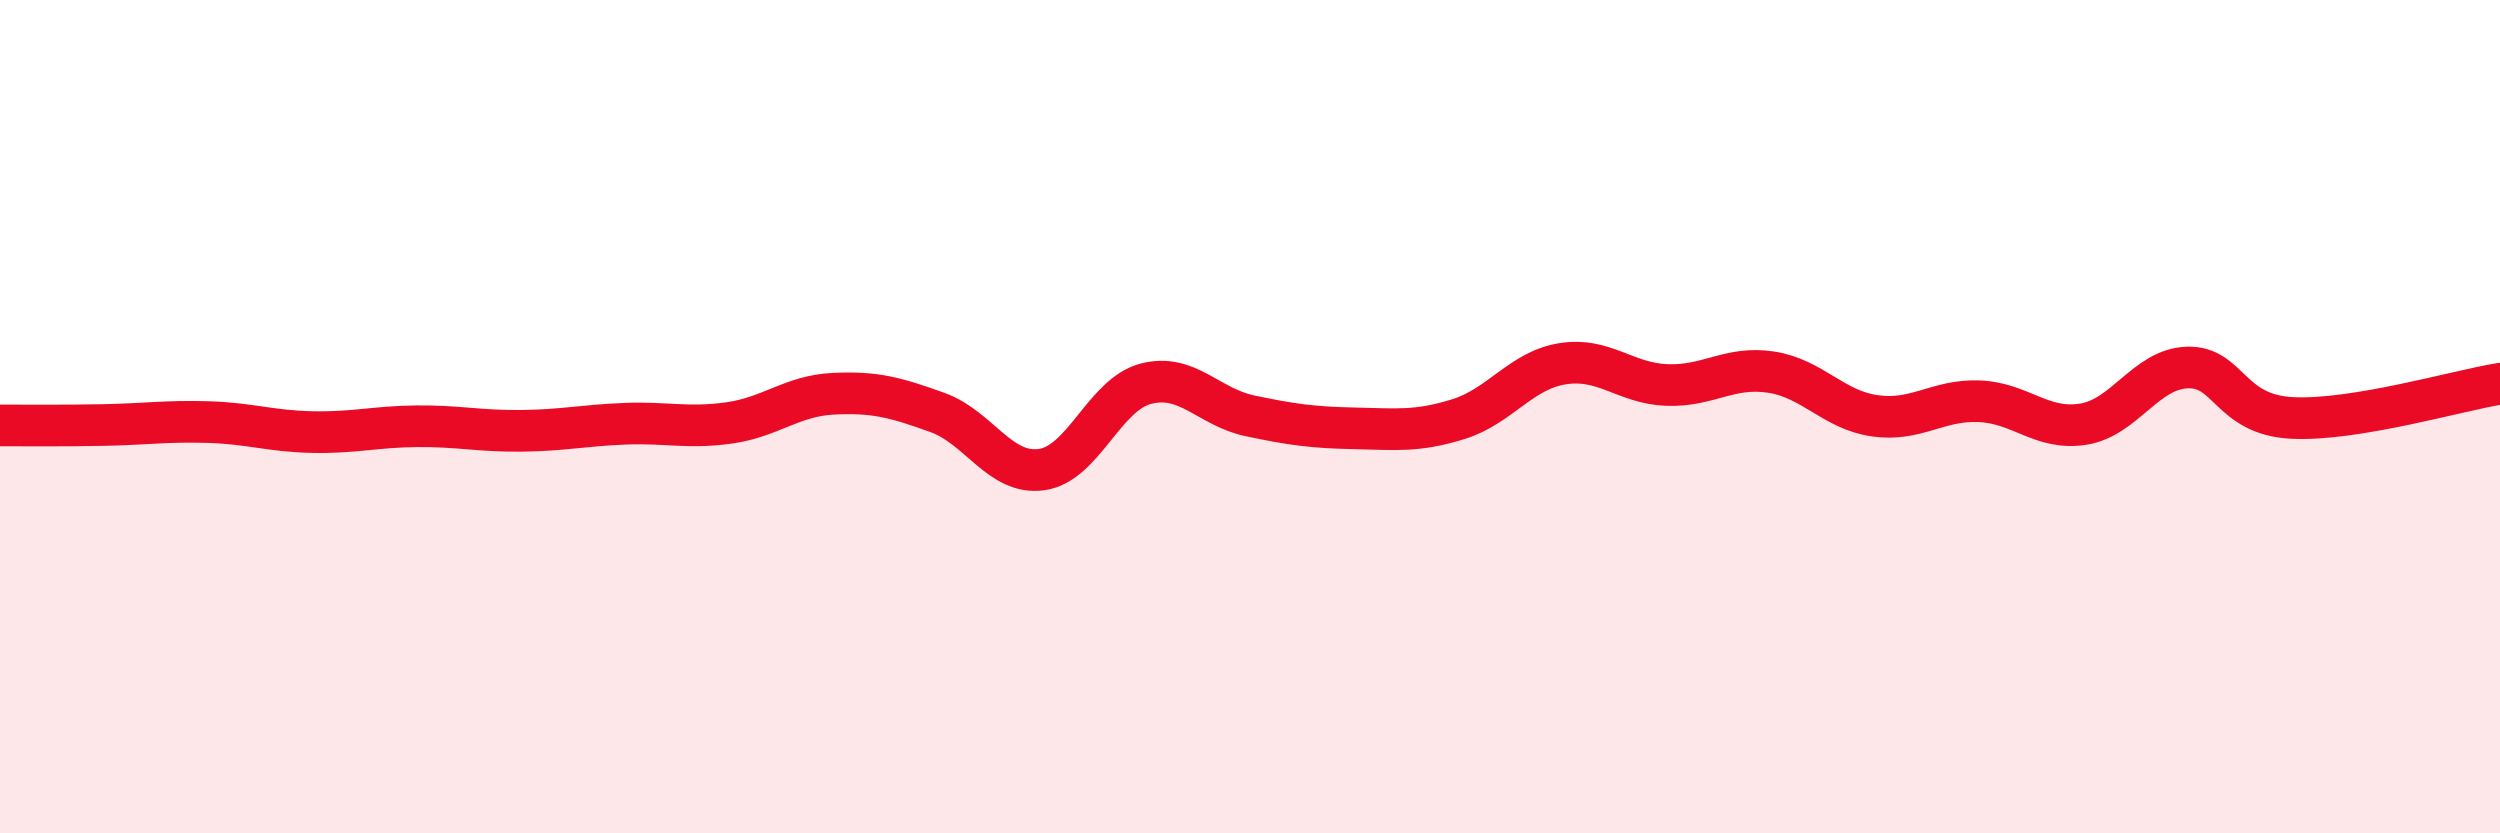
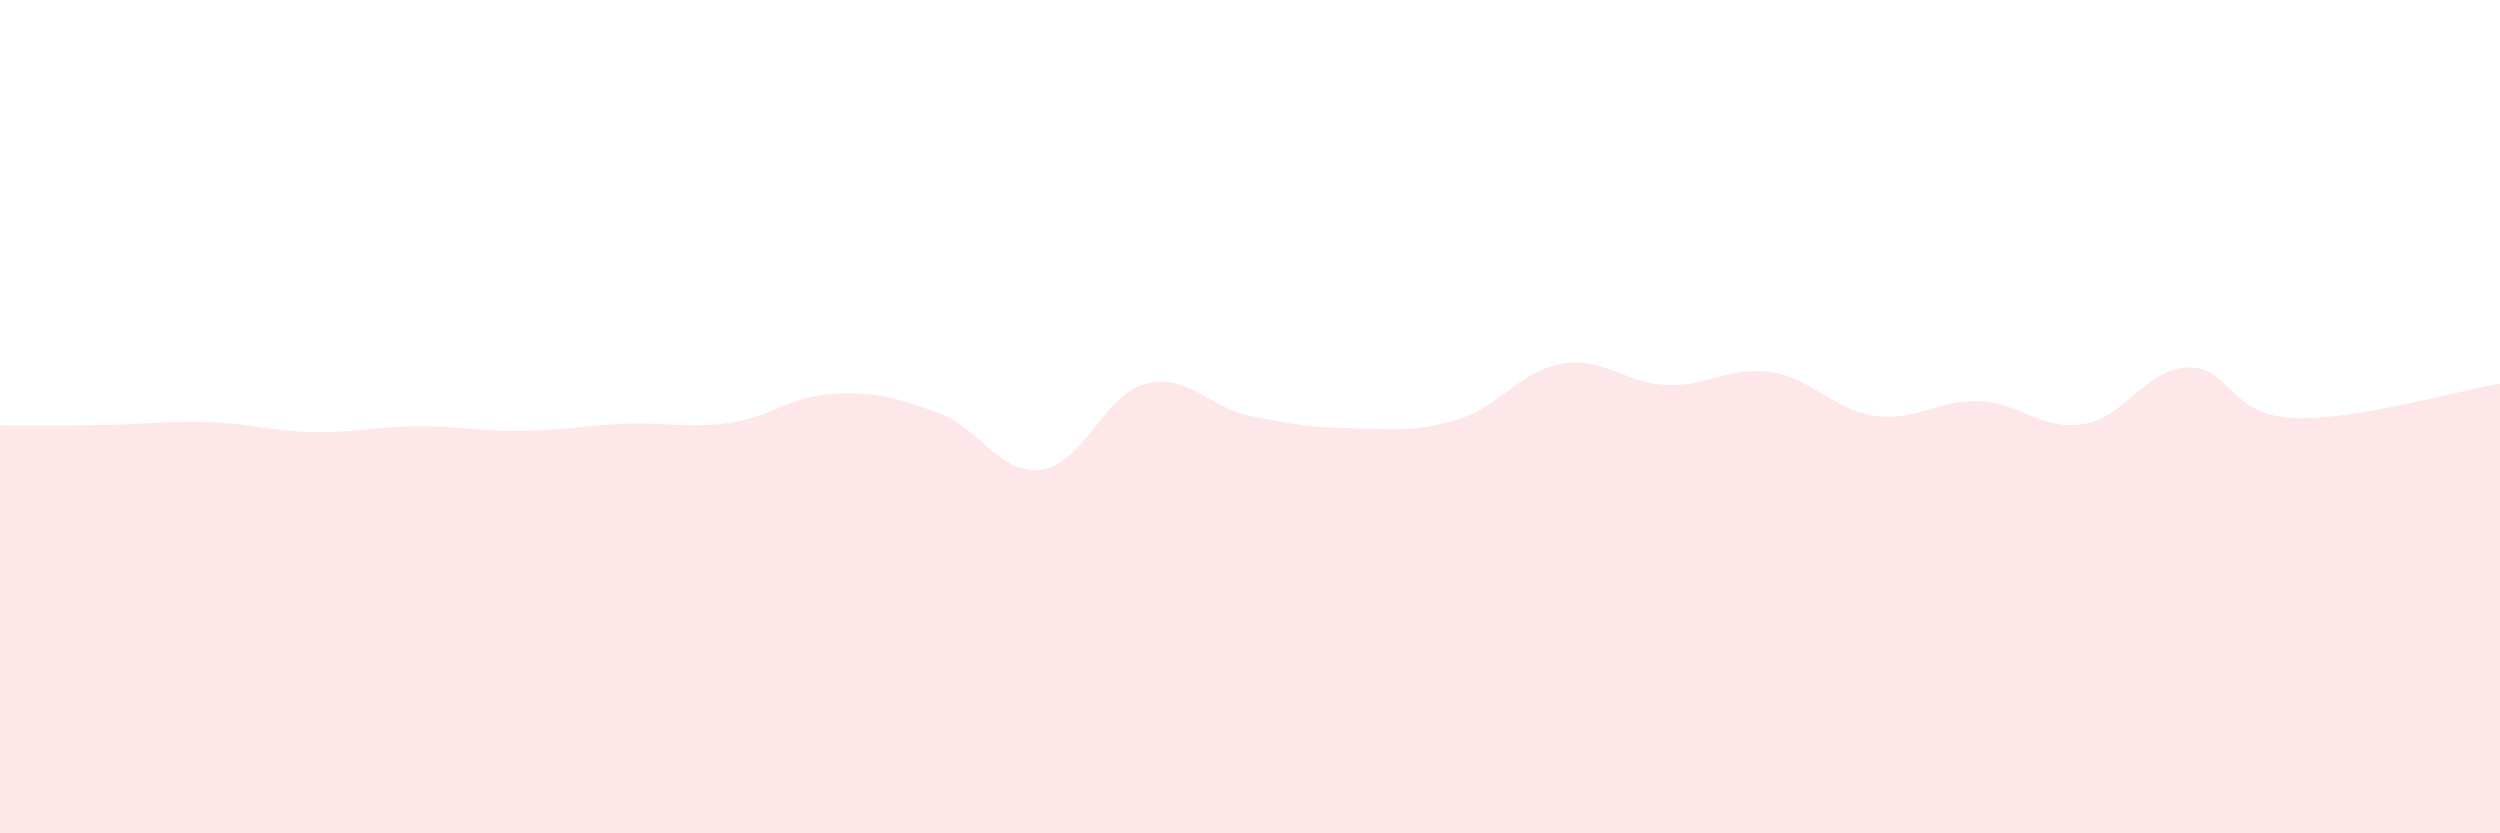
<svg xmlns="http://www.w3.org/2000/svg" width="60" height="20" viewBox="0 0 60 20">
  <path d="M 0,10.21 C 0.5,10.21 1.5,10.22 2.5,10.2 C 3.5,10.18 4,10.1 5,10.13 C 6,10.16 6.5,10.35 7.5,10.37 C 8.5,10.39 9,10.24 10,10.23 C 11,10.22 11.5,10.35 12.5,10.34 C 13.5,10.33 14,10.21 15,10.17 C 16,10.13 16.5,10.29 17.5,10.15 C 18.5,10.01 19,9.5 20,9.45 C 21,9.4 21.5,9.54 22.5,9.9 C 23.5,10.26 24,11.41 25,11.27 C 26,11.13 26.5,9.47 27.5,9.21 C 28.5,8.95 29,9.77 30,9.98 C 31,10.19 31.5,10.26 32.5,10.28 C 33.5,10.3 34,10.37 35,10.06 C 36,9.75 36.5,8.89 37.5,8.73 C 38.5,8.57 39,9.2 40,9.24 C 41,9.28 41.5,8.78 42.5,8.93 C 43.5,9.08 44,9.84 45,9.98 C 46,10.12 46.5,9.59 47.5,9.63 C 48.5,9.67 49,10.34 50,10.18 C 51,10.02 51.5,8.85 52.5,8.82 C 53.5,8.79 53.5,9.95 55,10.03 C 56.5,10.11 59,9.37 60,9.21L60 20L0 20Z" fill="#EB0A25" opacity="0.1" stroke-linecap="round" stroke-linejoin="round" />
-   <path d="M 0,10.21 C 0.5,10.21 1.5,10.22 2.5,10.2 C 3.5,10.18 4,10.1 5,10.13 C 6,10.16 6.5,10.35 7.5,10.37 C 8.5,10.39 9,10.24 10,10.23 C 11,10.22 11.5,10.35 12.5,10.34 C 13.5,10.33 14,10.21 15,10.17 C 16,10.13 16.5,10.29 17.5,10.15 C 18.5,10.01 19,9.5 20,9.45 C 21,9.4 21.5,9.54 22.5,9.9 C 23.5,10.26 24,11.41 25,11.27 C 26,11.13 26.5,9.47 27.5,9.21 C 28.5,8.95 29,9.77 30,9.98 C 31,10.19 31.5,10.26 32.5,10.28 C 33.5,10.3 34,10.37 35,10.06 C 36,9.75 36.5,8.89 37.5,8.73 C 38.5,8.57 39,9.2 40,9.24 C 41,9.28 41.5,8.78 42.5,8.93 C 43.5,9.08 44,9.84 45,9.98 C 46,10.12 46.5,9.59 47.5,9.63 C 48.5,9.67 49,10.34 50,10.18 C 51,10.02 51.5,8.85 52.5,8.82 C 53.5,8.79 53.5,9.95 55,10.03 C 56.5,10.11 59,9.37 60,9.21" stroke="#EB0A25" stroke-width="1" fill="none" stroke-linecap="round" stroke-linejoin="round" />
</svg>